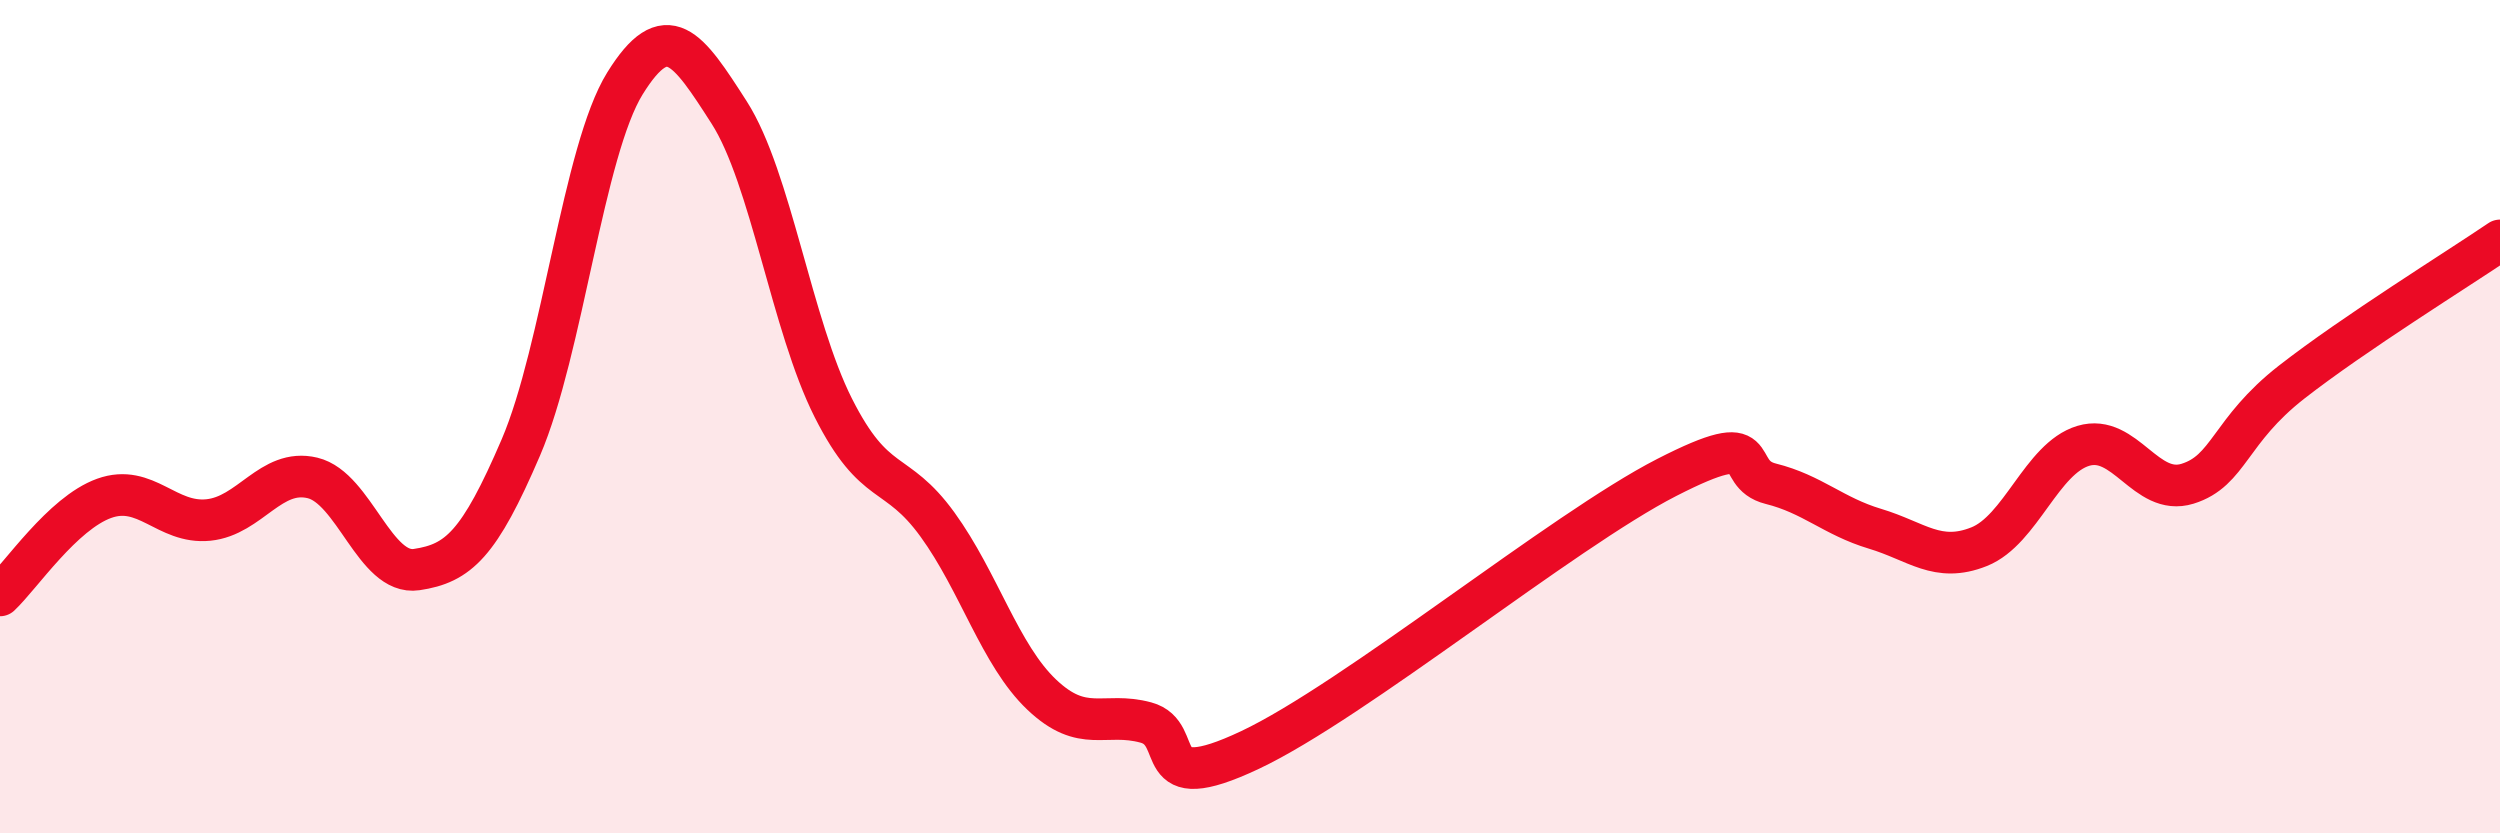
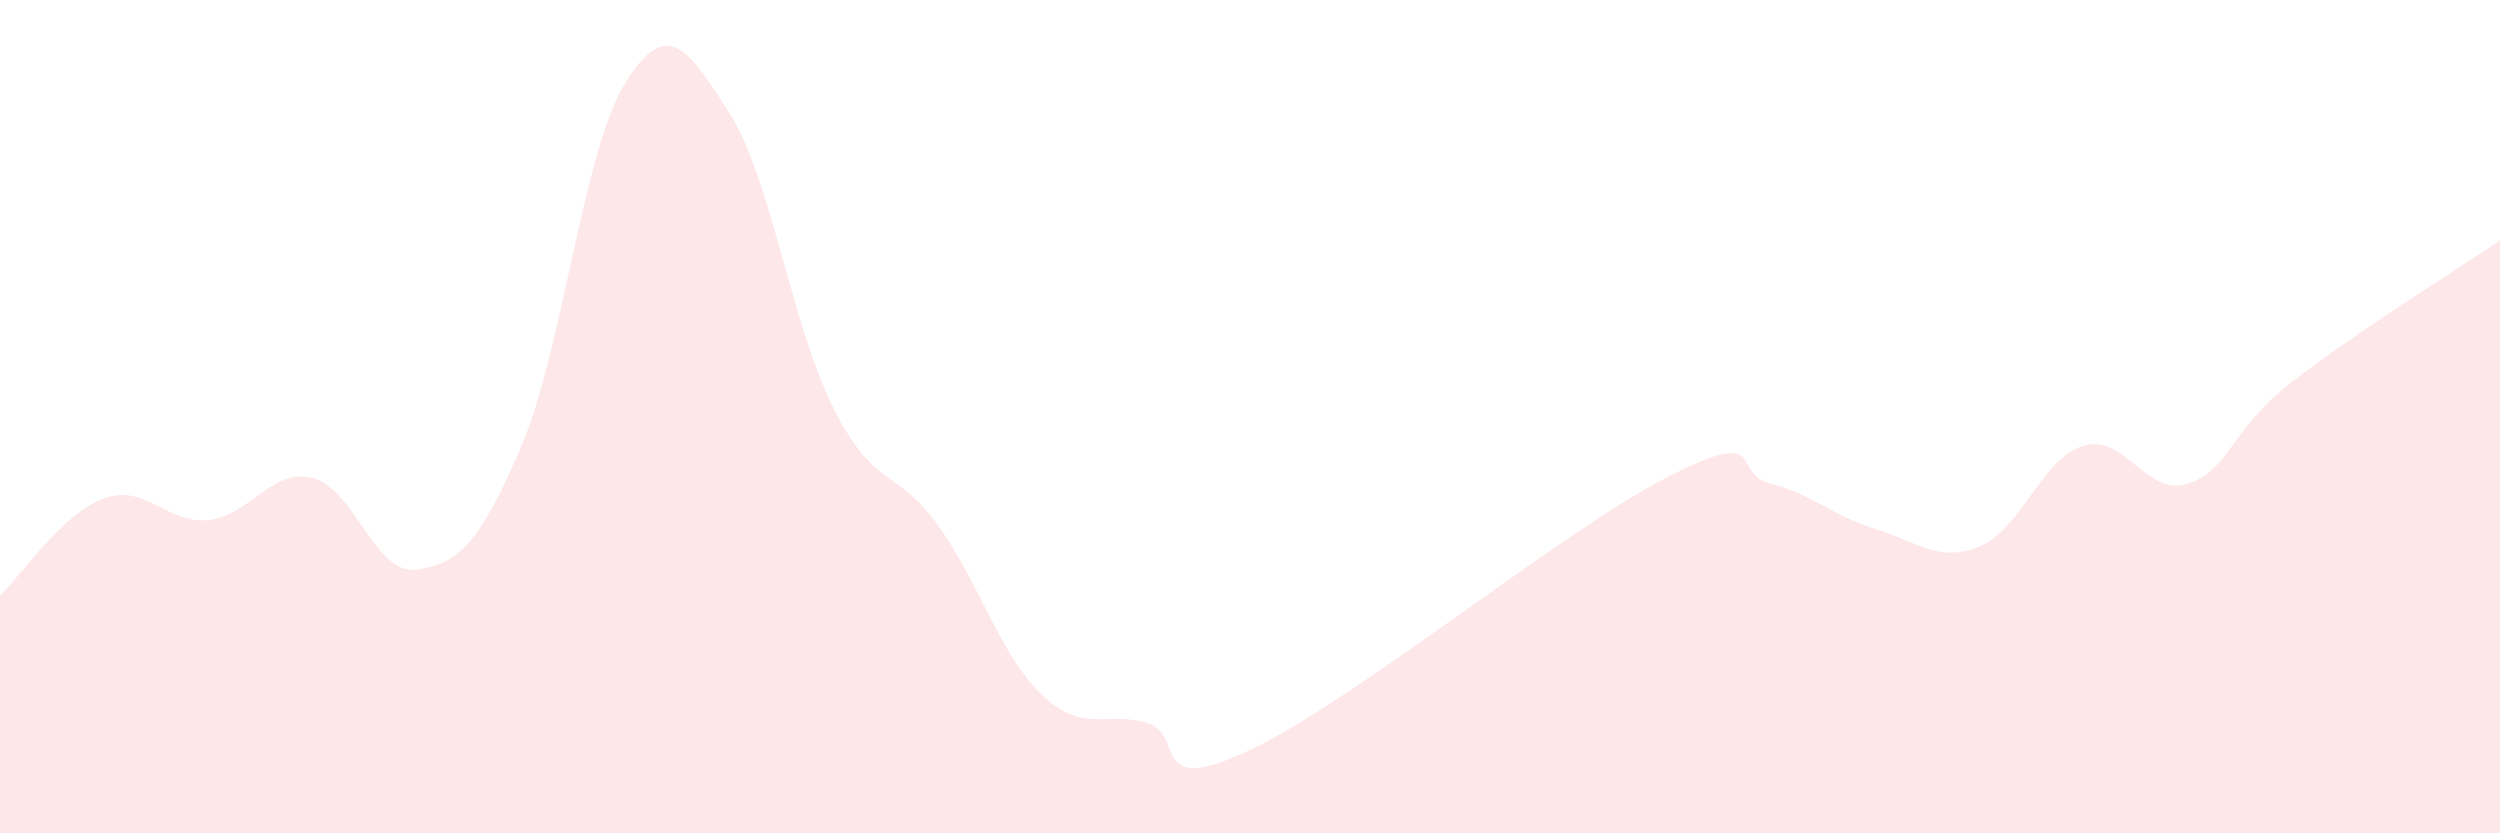
<svg xmlns="http://www.w3.org/2000/svg" width="60" height="20" viewBox="0 0 60 20">
  <path d="M 0,14.29 C 0.5,13.82 1.5,12.32 2.5,11.96 C 3.5,11.6 4,12.58 5,12.48 C 6,12.38 6.5,11.23 7.5,11.47 C 8.5,11.71 9,13.82 10,13.67 C 11,13.52 11.5,13.07 12.5,10.74 C 13.5,8.41 14,3.61 15,2 C 16,0.39 16.5,1.14 17.5,2.7 C 18.5,4.26 19,7.81 20,9.79 C 21,11.77 21.5,11.21 22.5,12.59 C 23.5,13.97 24,15.72 25,16.67 C 26,17.62 26.5,17.07 27.5,17.34 C 28.5,17.61 27.5,19.18 30,18 C 32.5,16.82 37.5,12.74 40,11.46 C 42.5,10.18 41.5,11.36 42.5,11.61 C 43.5,11.86 44,12.39 45,12.69 C 46,12.99 46.5,13.52 47.5,13.12 C 48.5,12.72 49,11 50,10.7 C 51,10.4 51.5,11.92 52.5,11.61 C 53.5,11.3 53.5,10.34 55,9.17 C 56.5,8 59,6.45 60,5.77L60 20L0 20Z" fill="#EB0A25" opacity="0.1" stroke-linecap="round" stroke-linejoin="round" />
-   <path d="M 0,14.29 C 0.5,13.82 1.5,12.32 2.5,11.96 C 3.5,11.6 4,12.58 5,12.48 C 6,12.38 6.5,11.23 7.5,11.47 C 8.5,11.71 9,13.82 10,13.67 C 11,13.52 11.5,13.07 12.5,10.74 C 13.5,8.41 14,3.61 15,2 C 16,0.39 16.5,1.14 17.5,2.7 C 18.5,4.26 19,7.81 20,9.79 C 21,11.77 21.5,11.21 22.5,12.59 C 23.5,13.97 24,15.72 25,16.67 C 26,17.62 26.5,17.07 27.5,17.34 C 28.5,17.61 27.5,19.18 30,18 C 32.5,16.82 37.5,12.74 40,11.46 C 42.5,10.18 41.5,11.36 42.5,11.61 C 43.5,11.86 44,12.39 45,12.69 C 46,12.99 46.5,13.52 47.5,13.12 C 48.5,12.72 49,11 50,10.7 C 51,10.4 51.5,11.92 52.5,11.61 C 53.5,11.3 53.5,10.34 55,9.17 C 56.5,8 59,6.45 60,5.77" stroke="#EB0A25" stroke-width="1" fill="none" stroke-linecap="round" stroke-linejoin="round" />
</svg>